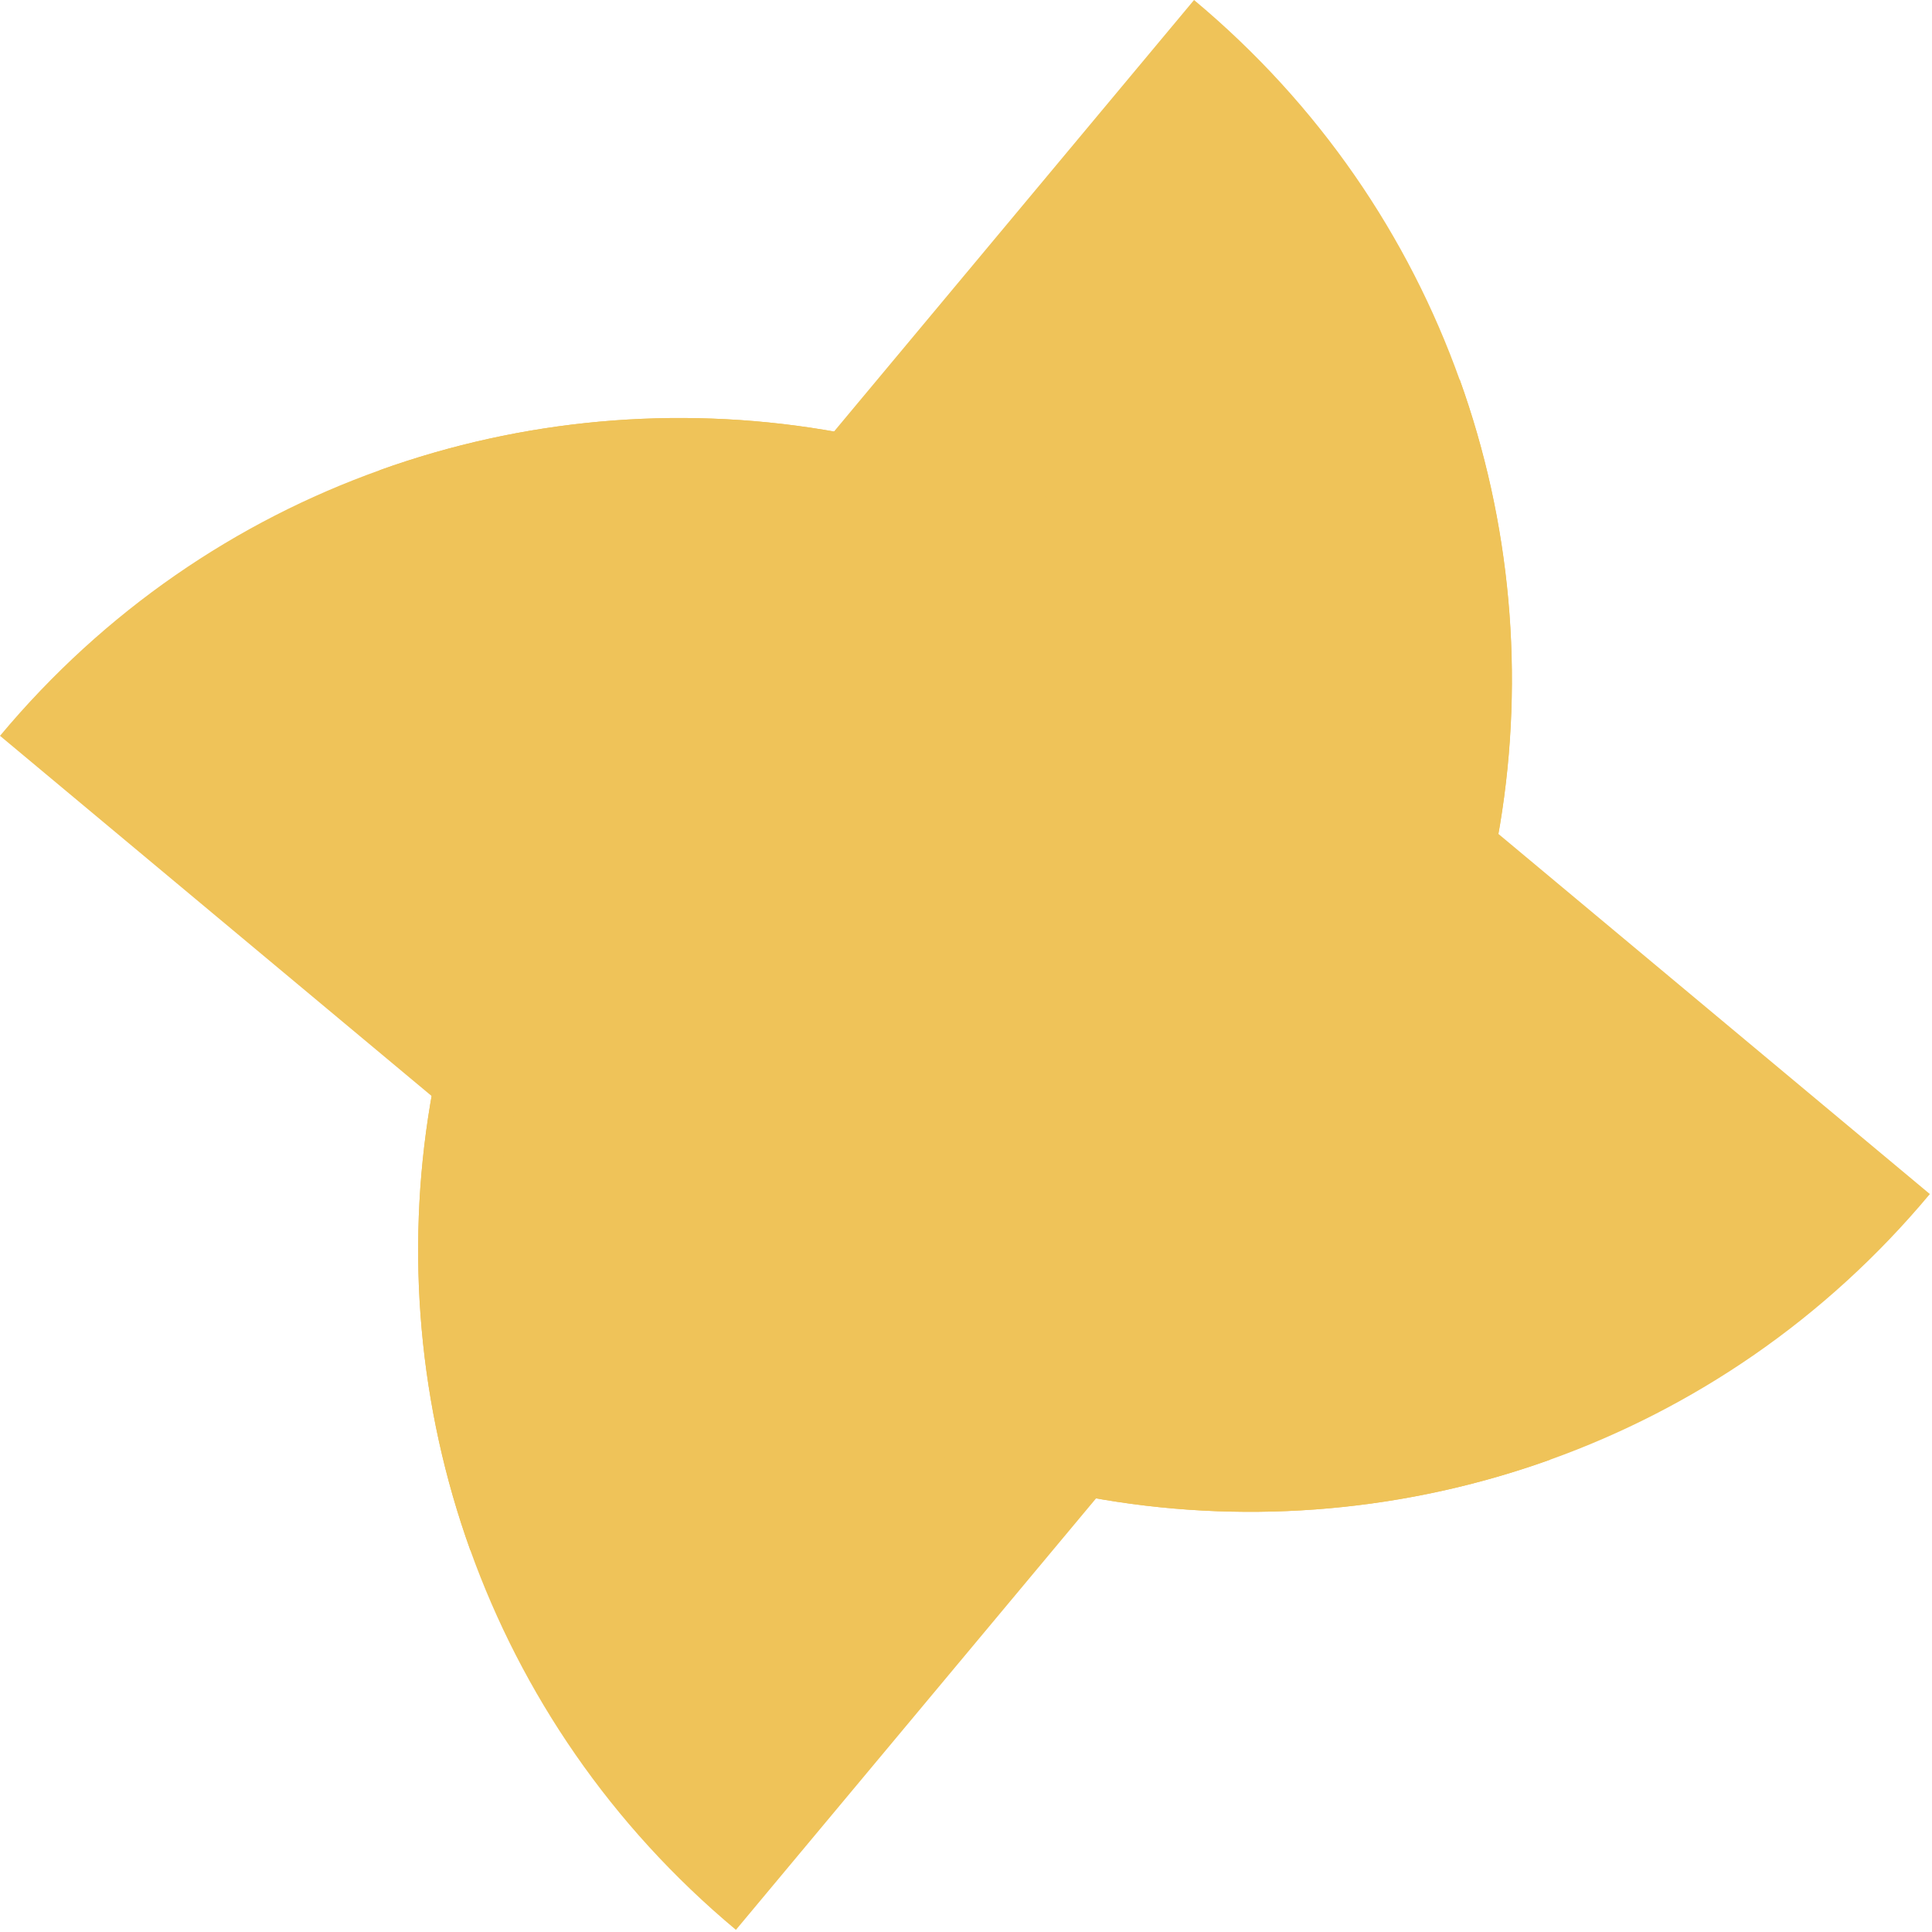
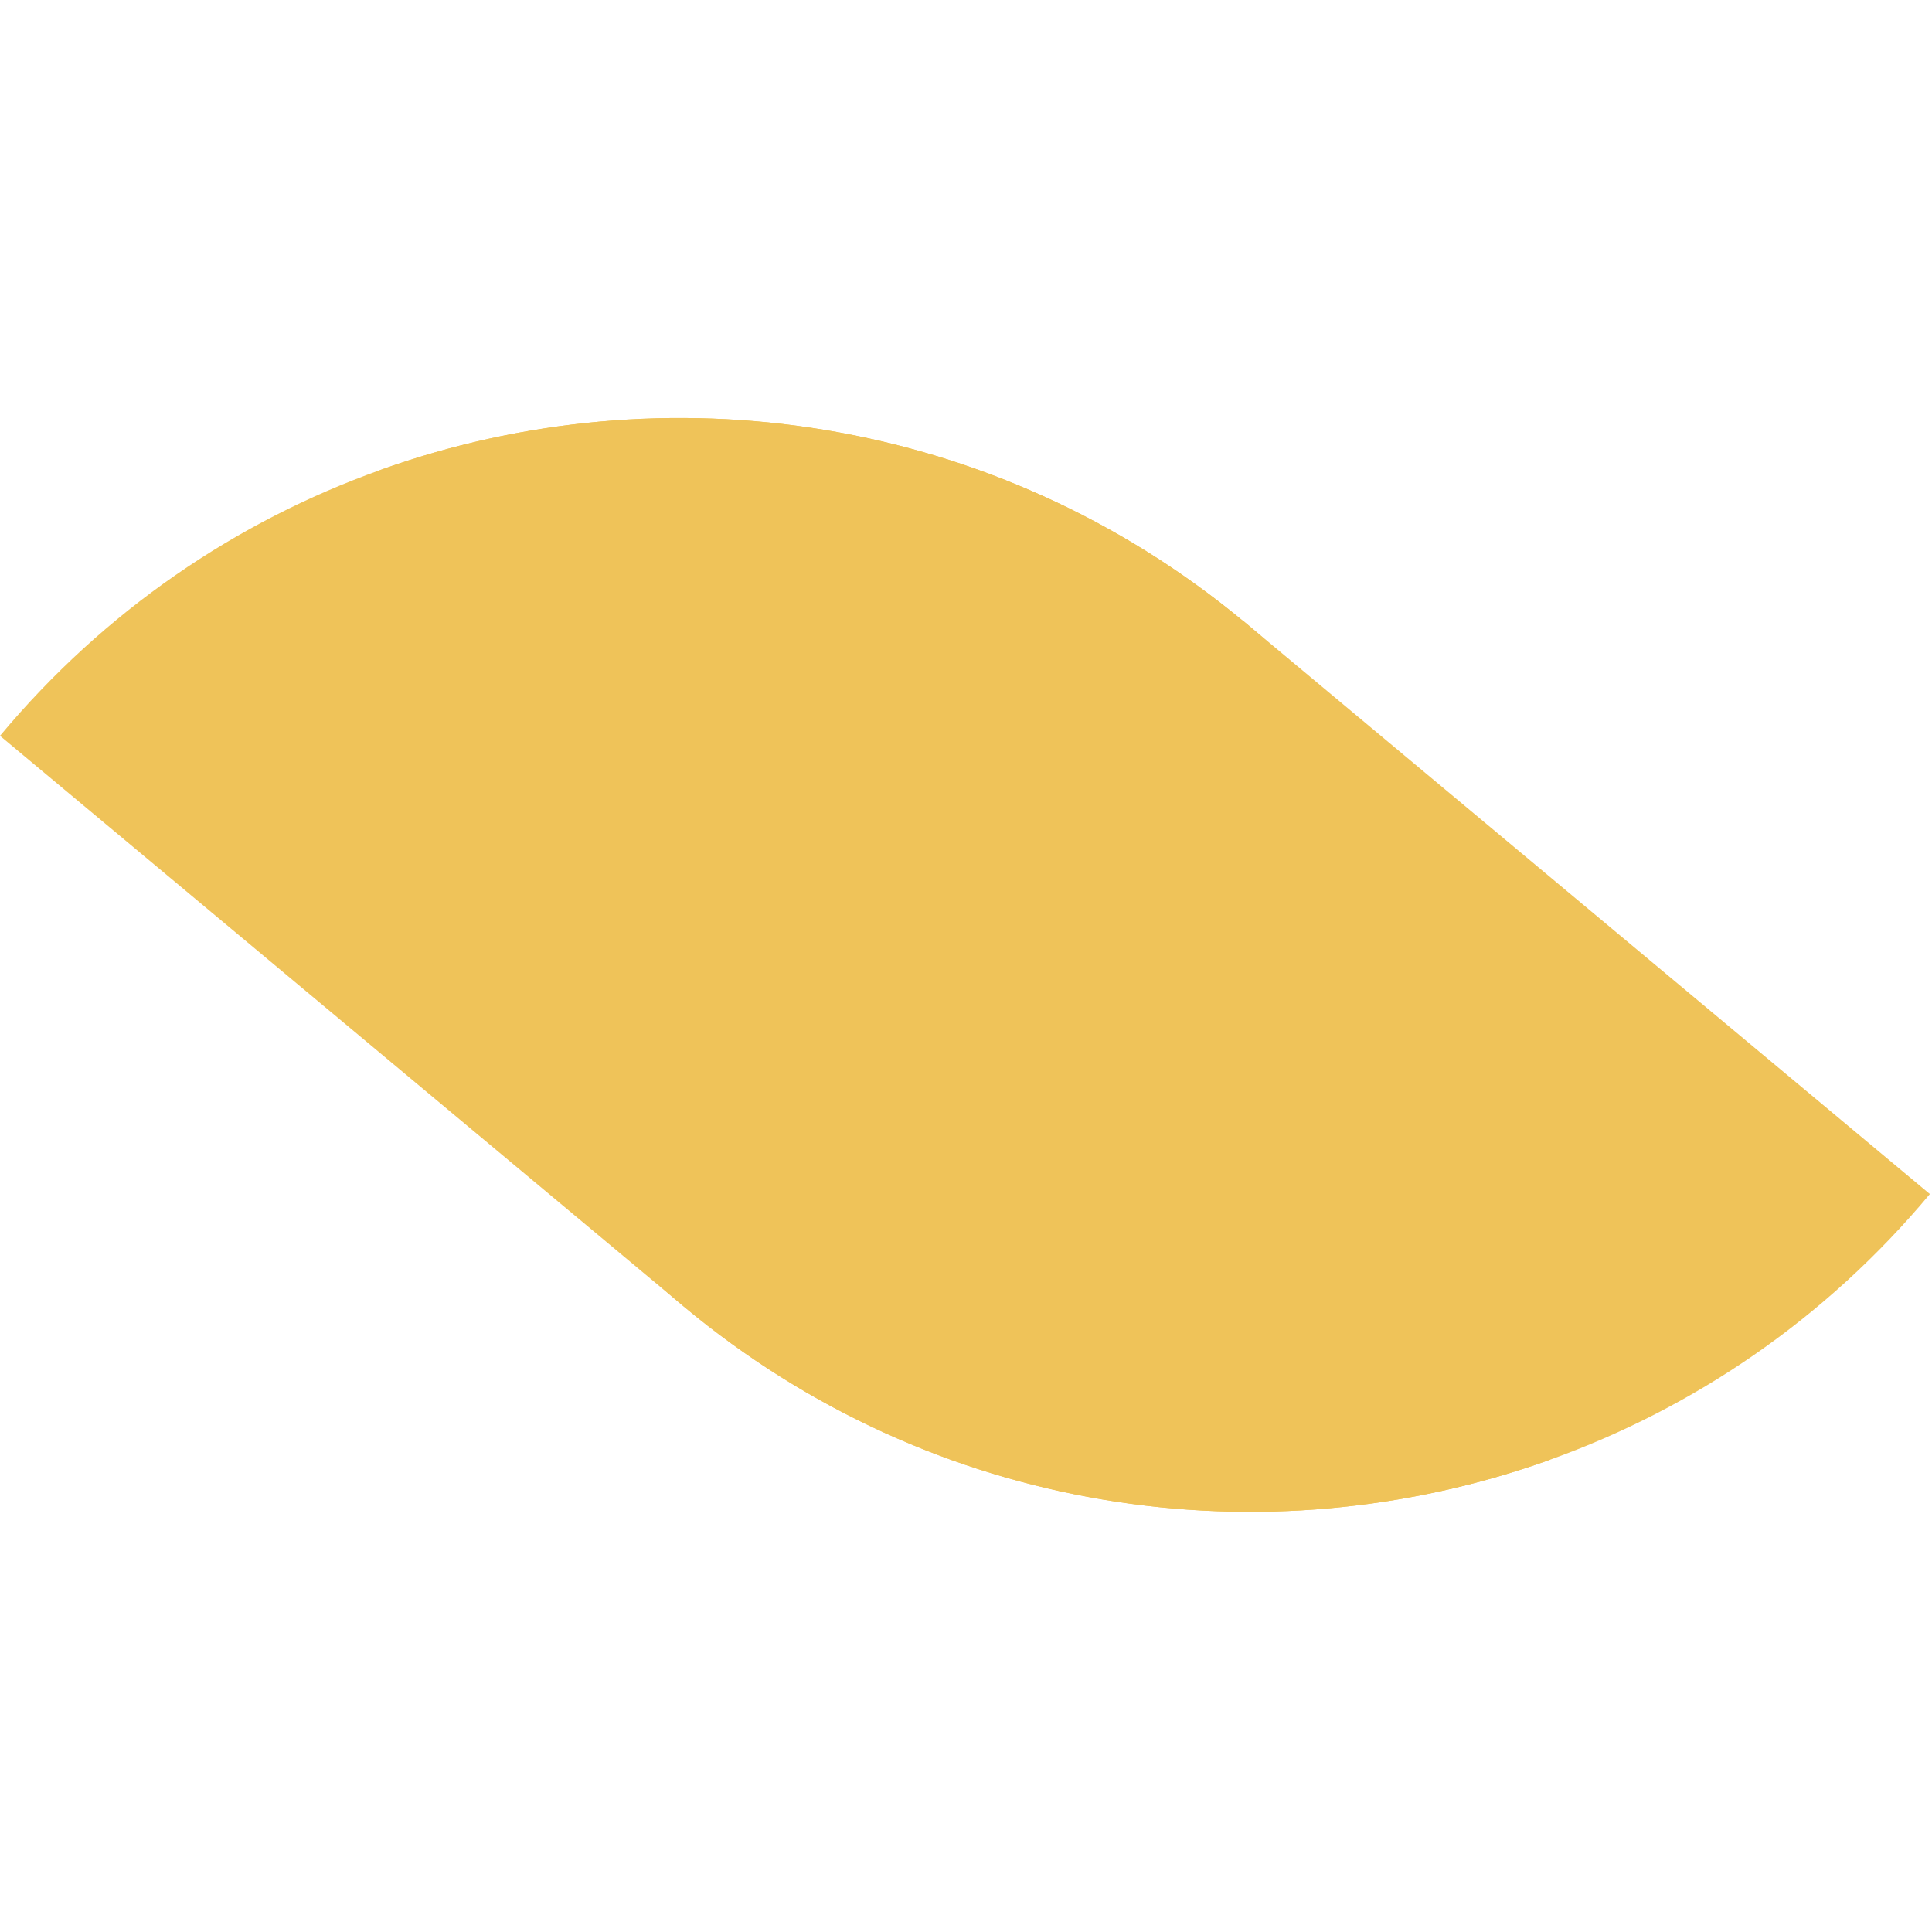
<svg xmlns="http://www.w3.org/2000/svg" width="472" height="472" viewBox="0 0 472 472" fill="none">
-   <path d="M319.808 303.73L318.622 305.151C267.03 366.459 188.538 391.916 114.885 378.691C89.863 308.925 101.418 228.088 152.333 167.047L291.713 0C322.361 25.577 344.113 57.8 356.621 92.815C381.558 162.296 370.177 242.796 319.777 303.703L319.808 303.73Z" fill="#EFC359" />
-   <path d="M319.808 303.73L318.622 305.151L179.79 471.478C149.173 445.927 127.419 413.674 114.882 378.662C89.861 308.897 101.415 228.06 152.33 167.019C203.906 105.216 282.696 79.498 356.647 92.784C381.584 162.265 370.204 242.765 319.803 303.672L319.808 303.73Z" fill="#EFC359" />
  <path d="M303.732 151.697L305.154 152.884C366.461 204.475 391.919 282.967 378.694 356.621C308.928 381.642 228.091 370.087 167.05 319.173L0 179.764C25.577 149.115 57.8 127.363 92.815 114.855C162.296 89.918 242.796 101.299 303.703 151.7L303.732 151.697Z" fill="#EFC359" />
  <path d="M303.733 151.697L471.481 291.715C445.93 322.332 413.678 344.087 378.666 356.624C308.9 381.645 228.063 370.09 167.022 319.175C105.219 267.599 79.501 188.809 92.787 114.858C162.268 89.921 242.768 101.302 303.675 151.702L303.733 151.697Z" fill="#EFC359" />
</svg>